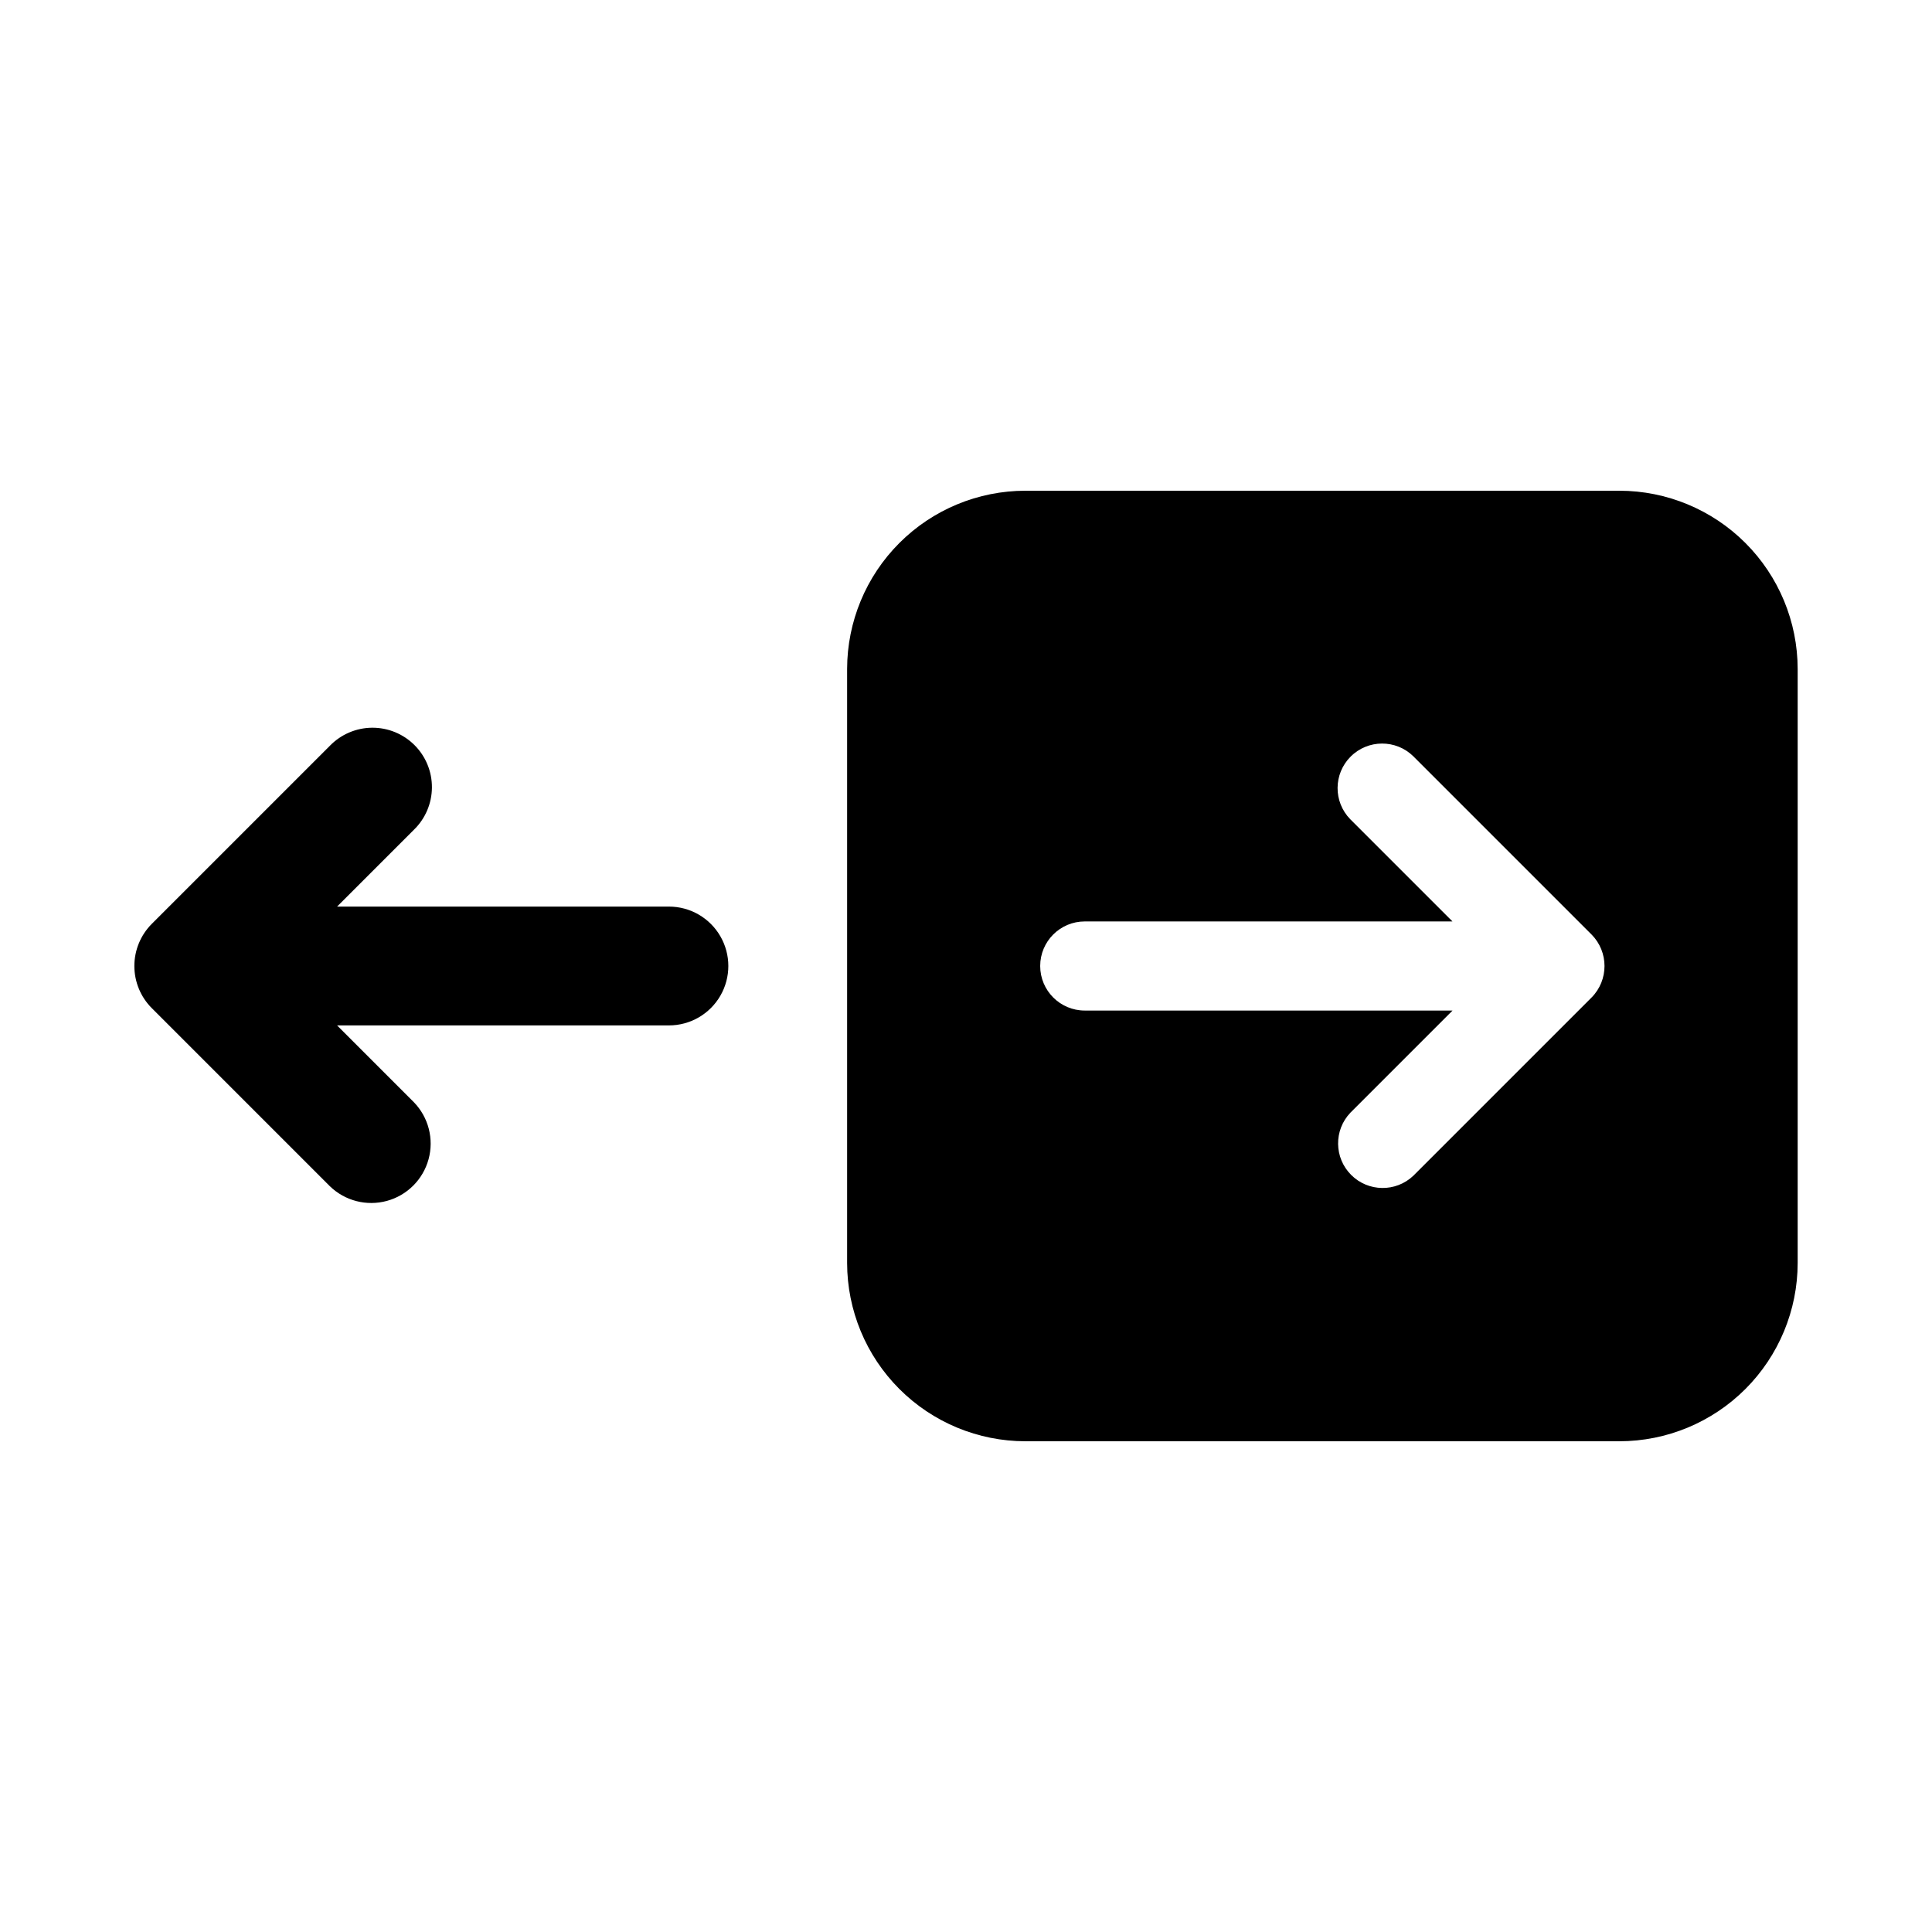
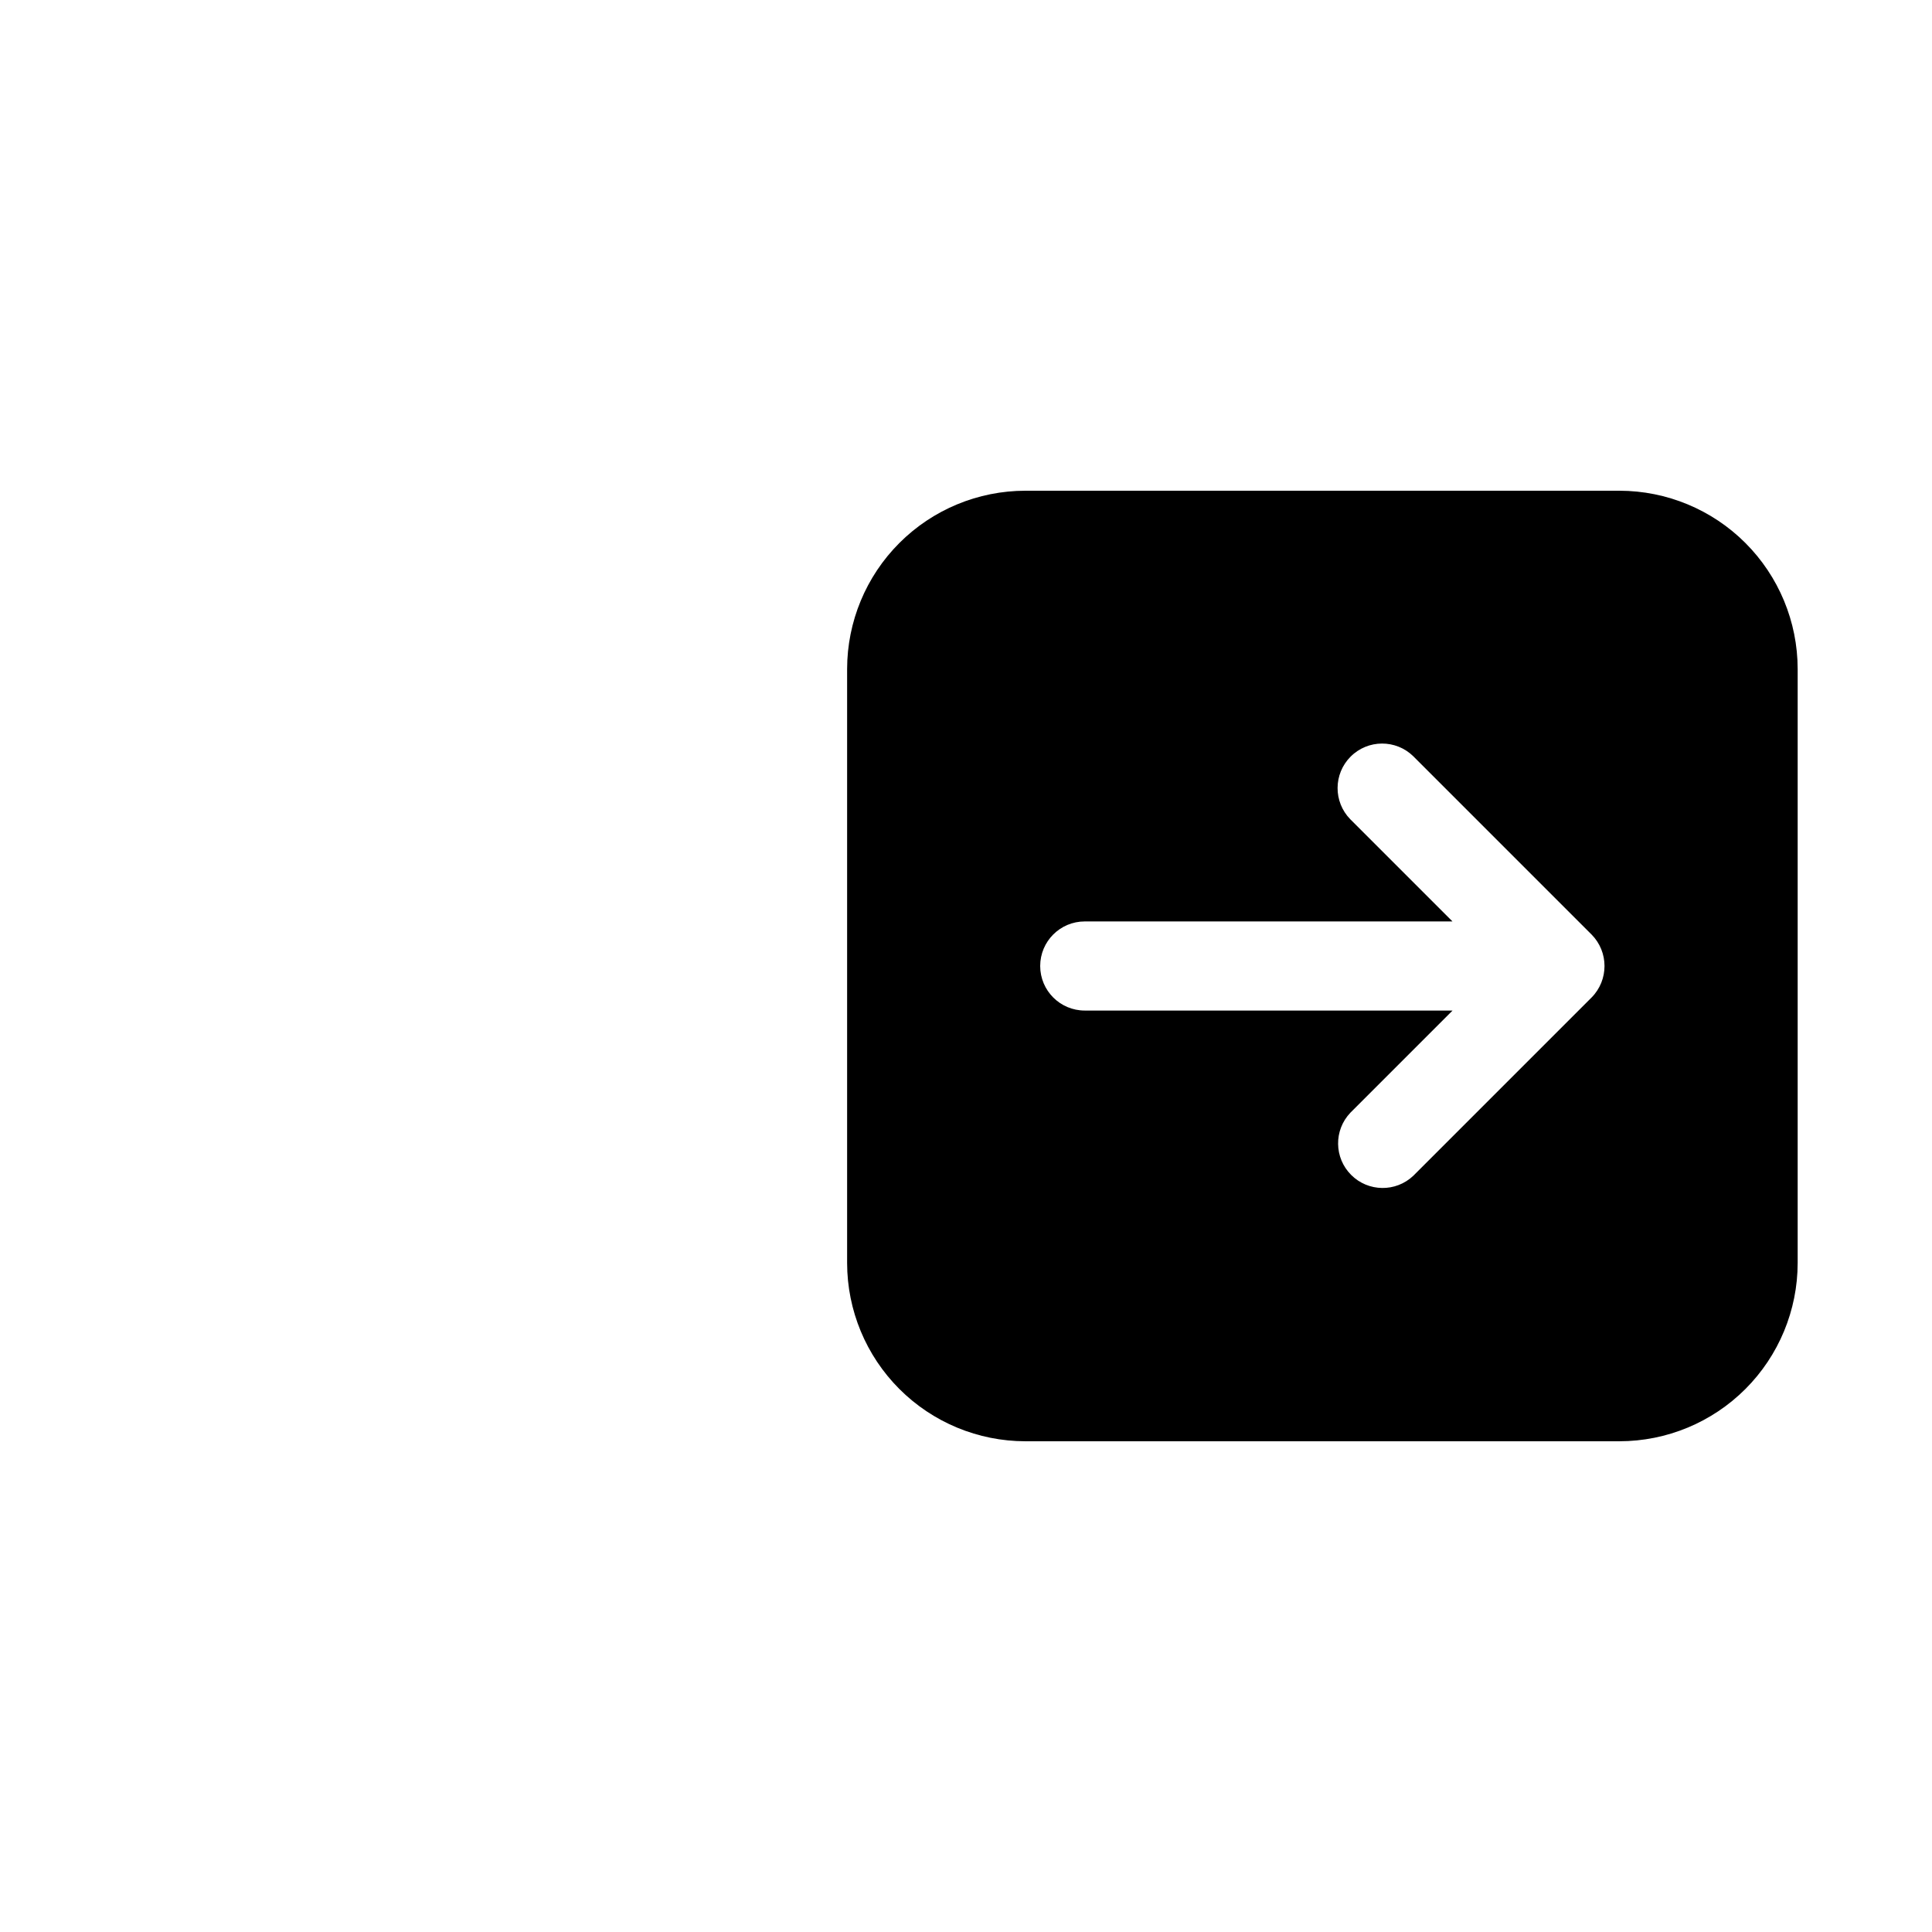
<svg xmlns="http://www.w3.org/2000/svg" fill="#000000" width="800px" height="800px" version="1.1" viewBox="144 144 512 512">
  <g>
-     <path d="m184.2 411.14 47.219 47.223c4 3.875 9.746 5.352 15.117 3.887 5.371-1.469 9.566-5.664 11.035-11.035s-0.012-11.117-3.887-15.113l-20.355-20.359h87.945c5.625 0 10.82-3 13.633-7.871s2.812-10.875 0-15.746-8.008-7.871-13.633-7.871h-87.945l20.355-20.355c3.027-2.938 4.75-6.965 4.781-11.184 0.031-4.215-1.629-8.27-4.613-11.25-2.981-2.984-7.035-4.644-11.25-4.613-4.219 0.035-8.246 1.758-11.184 4.785l-47.219 47.219c-2.941 2.965-4.594 6.969-4.594 11.145 0 4.172 1.652 8.18 4.594 11.141z" />
    <path d="m415.73 525.95h157.44-0.004c12.523-0.012 24.531-4.992 33.383-13.848 8.855-8.855 13.836-20.859 13.852-33.383v-157.44c-0.016-12.523-4.996-24.527-13.852-33.383-8.852-8.855-20.859-13.836-33.383-13.848h-157.44 0.004c-12.523 0.012-24.531 4.992-33.383 13.848-8.855 8.855-13.836 20.859-13.852 33.383v157.44c0.016 12.523 4.996 24.527 13.852 33.383 8.852 8.855 20.859 13.836 33.383 13.848zm15.742-137.76h97.445l-27.078-27.078c-4.523-4.625-4.481-12.035 0.098-16.609s11.988-4.609 16.609-0.078l47.23 47.23h0.004c4.578 4.625 4.578 12.078 0 16.699l-47.234 47.234c-4.644 4.402-11.953 4.309-16.477-0.223-4.527-4.527-4.621-11.836-0.211-16.477l27.078-27.078-97.465-0.004c-6.519 0-11.809-5.285-11.809-11.805 0-6.523 5.289-11.809 11.809-11.809z" />
  </g>
</svg>